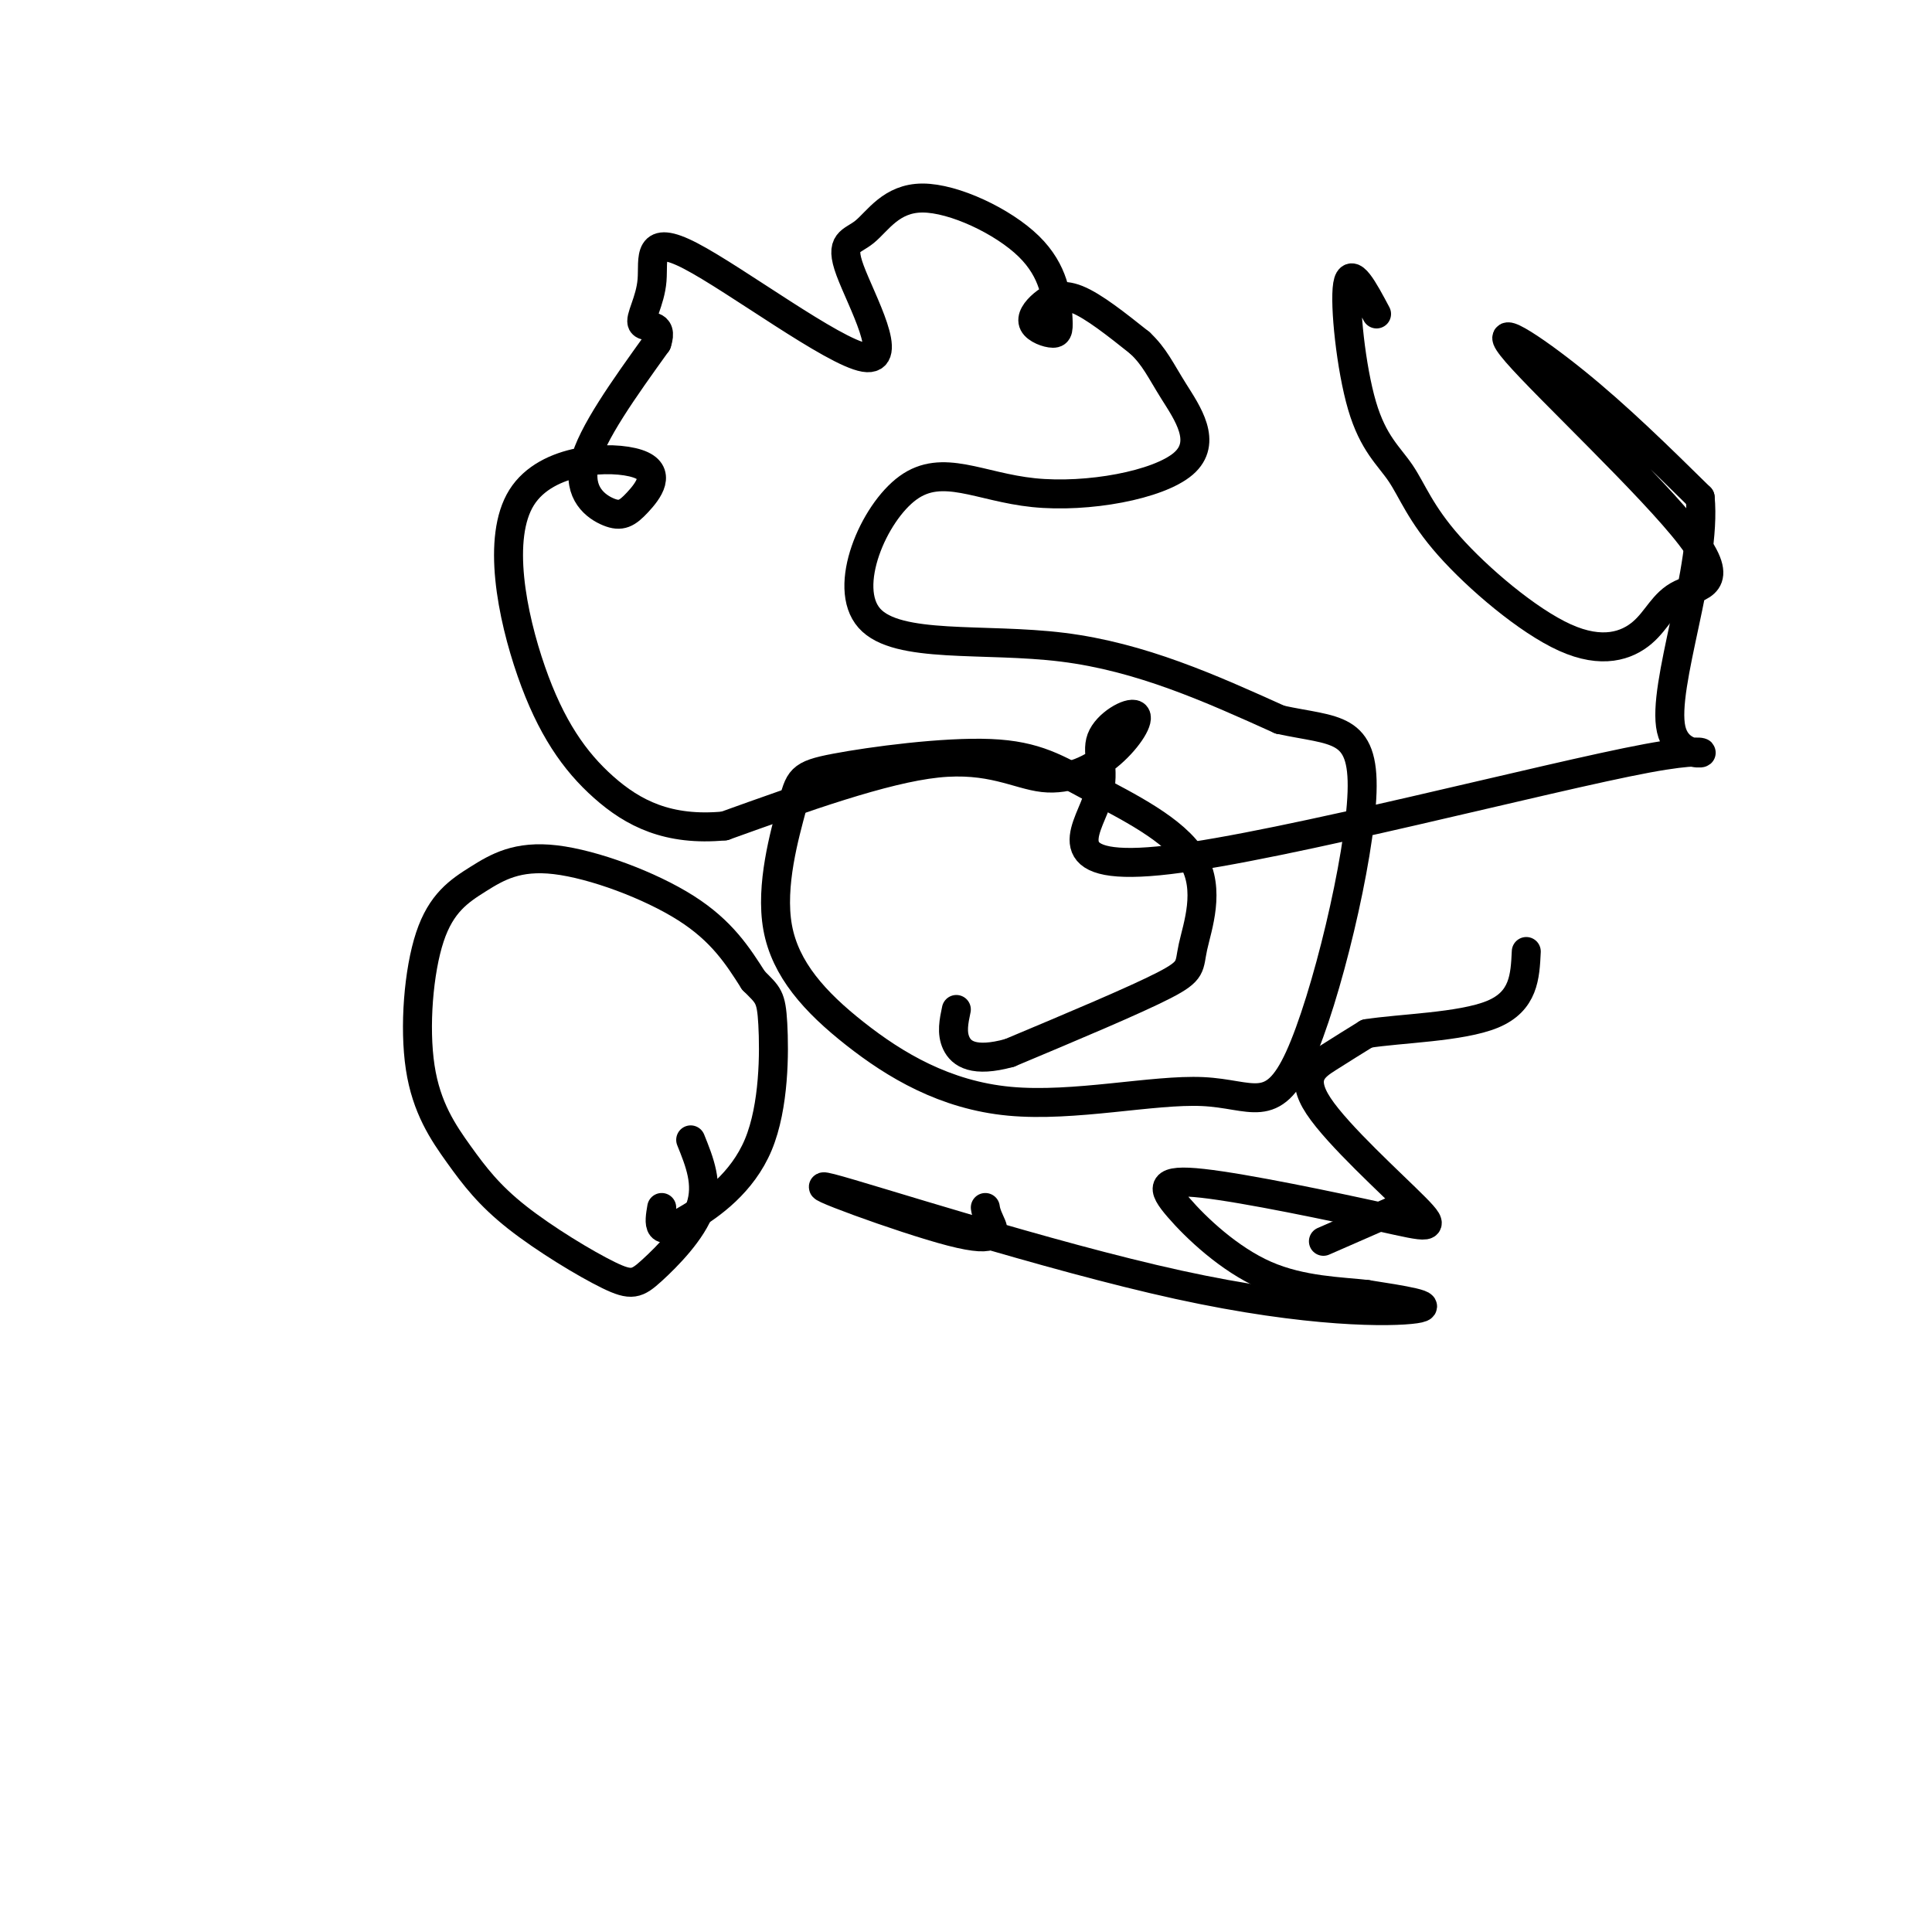
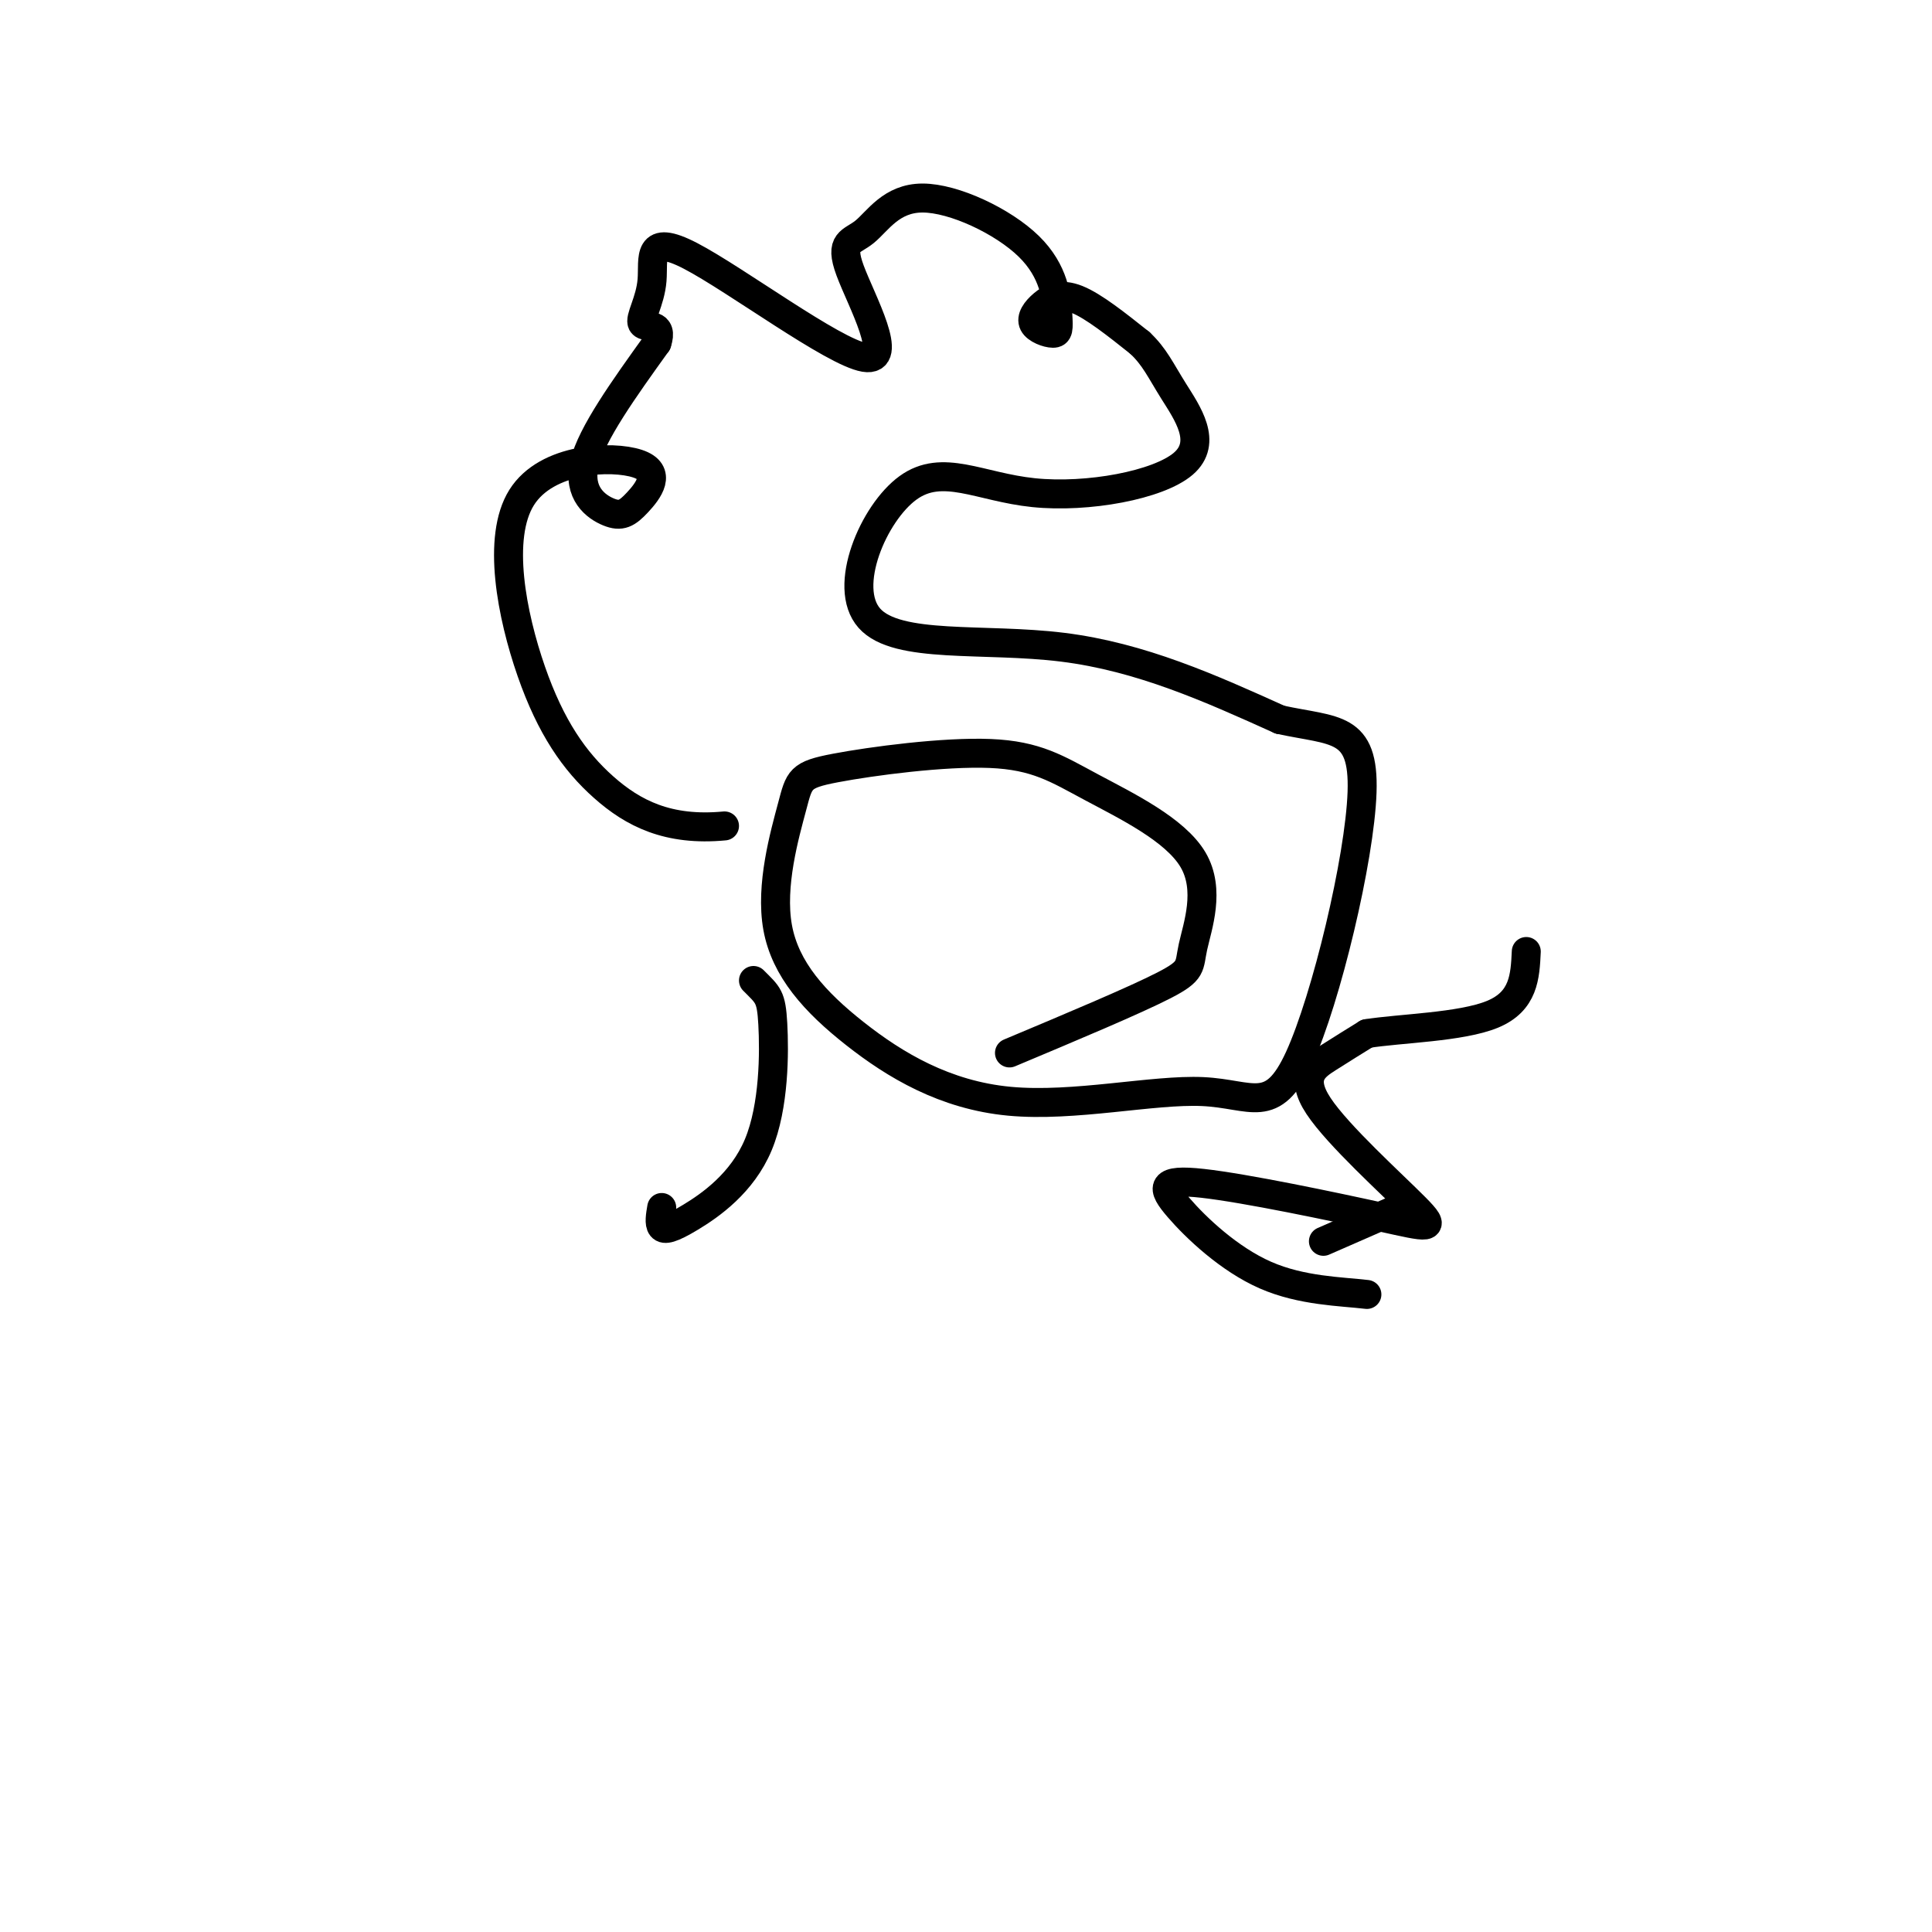
<svg xmlns="http://www.w3.org/2000/svg" viewBox="0 0 400 400" version="1.1">
  <g fill="none" stroke="#000000" stroke-width="6" stroke-linecap="round" stroke-linejoin="round">
-     <path d="M285,65c-2.671,-5.023 -5.341,-10.047 -6,-6c-0.659,4.047 0.694,17.164 3,25c2.306,7.836 5.567,10.390 8,14c2.433,3.610 4.039,8.275 10,15c5.961,6.725 16.278,15.511 24,19c7.722,3.489 12.849,1.680 16,-1c3.151,-2.680 4.325,-6.232 8,-8c3.675,-1.768 9.851,-1.752 2,-12c-7.851,-10.248 -29.729,-30.759 -36,-38c-6.271,-7.241 3.065,-1.212 12,6c8.935,7.212 17.467,15.606 26,24" />
-     <path d="M352,103c1.421,14.601 -8.027,39.104 -6,48c2.027,8.896 15.528,2.184 -5,6c-20.528,3.816 -75.085,18.160 -99,21c-23.915,2.840 -17.186,-5.825 -15,-12c2.186,-6.175 -0.170,-9.861 1,-13c1.170,-3.139 5.866,-5.731 7,-5c1.134,0.731 -1.294,4.783 -5,8c-3.706,3.217 -8.690,5.597 -14,5c-5.310,-0.597 -10.946,-4.171 -22,-3c-11.054,1.171 -27.527,7.085 -44,13" />
    <path d="M150,171c-11.695,1.109 -18.932,-2.618 -25,-8c-6.068,-5.382 -10.968,-12.418 -15,-24c-4.032,-11.582 -7.197,-27.710 -2,-36c5.197,-8.290 18.757,-8.741 24,-7c5.243,1.741 2.168,5.673 0,8c-2.168,2.327 -3.430,3.050 -6,2c-2.570,-1.050 -6.449,-3.871 -5,-10c1.449,-6.129 8.224,-15.564 15,-25" />
    <path d="M136,71c1.489,-4.419 -2.289,-2.968 -3,-4c-0.711,-1.032 1.643,-4.548 2,-9c0.357,-4.452 -1.285,-9.839 8,-5c9.285,4.839 29.496,19.903 36,21c6.504,1.097 -0.698,-11.774 -3,-18c-2.302,-6.226 0.298,-5.807 3,-8c2.702,-2.193 5.507,-6.998 12,-7c6.493,-0.002 16.675,4.800 22,10c5.325,5.200 5.793,10.798 6,14c0.207,3.202 0.152,4.007 -1,4c-1.152,-0.007 -3.402,-0.827 -4,-2c-0.598,-1.173 0.454,-2.701 2,-4c1.546,-1.299 3.584,-2.371 7,-1c3.416,1.371 8.208,5.186 13,9" />
    <path d="M236,71c3.066,2.879 4.229,5.578 7,10c2.771,4.422 7.148,10.568 2,15c-5.148,4.432 -19.821,7.152 -31,6c-11.179,-1.152 -18.862,-6.175 -26,-1c-7.138,5.175 -13.729,20.547 -8,27c5.729,6.453 23.780,3.987 40,6c16.220,2.013 30.610,8.507 45,15" />
    <path d="M265,149c11.418,2.474 17.463,1.158 17,15c-0.463,13.842 -7.432,42.841 -13,55c-5.568,12.159 -9.734,7.477 -20,7c-10.266,-0.477 -26.633,3.252 -40,2c-13.367,-1.252 -23.733,-7.486 -32,-14c-8.267,-6.514 -14.436,-13.309 -16,-22c-1.564,-8.691 1.477,-19.277 3,-25c1.523,-5.723 1.527,-6.582 9,-8c7.473,-1.418 22.414,-3.395 32,-3c9.586,0.395 13.817,3.161 21,7c7.183,3.839 17.317,8.751 21,15c3.683,6.249 0.915,13.836 0,18c-0.915,4.164 0.024,4.904 -6,8c-6.024,3.096 -19.012,8.548 -32,14" />
-     <path d="M209,218c-7.422,2.044 -9.978,0.156 -11,-2c-1.022,-2.156 -0.511,-4.578 0,-7" />
-     <path d="M143,236c1.838,4.551 3.675,9.102 2,14c-1.675,4.898 -6.864,10.142 -10,13c-3.136,2.858 -4.220,3.331 -9,1c-4.780,-2.331 -13.257,-7.464 -19,-12c-5.743,-4.536 -8.754,-8.473 -12,-13c-3.246,-4.527 -6.728,-9.642 -8,-18c-1.272,-8.358 -0.332,-19.958 2,-27c2.332,-7.042 6.058,-9.527 10,-12c3.942,-2.473 8.100,-4.935 16,-4c7.900,0.935 19.543,5.267 27,10c7.457,4.733 10.729,9.866 14,15" />
    <path d="M156,203c3.052,3.074 3.682,3.257 4,9c0.318,5.743 0.322,17.044 -3,25c-3.322,7.956 -9.971,12.565 -14,15c-4.029,2.435 -5.437,2.696 -6,2c-0.563,-0.696 -0.282,-2.348 0,-4" />
-     <path d="M204,250c0.094,0.618 0.189,1.236 1,3c0.811,1.764 2.339,4.674 -8,2c-10.339,-2.674 -32.544,-10.933 -25,-9c7.544,1.933 44.839,14.059 72,20c27.161,5.941 44.189,5.697 49,5c4.811,-0.697 -2.594,-1.849 -10,-3" />
    <path d="M283,268c-5.276,-0.629 -13.468,-0.701 -21,-4c-7.532,-3.299 -14.406,-9.826 -18,-14c-3.594,-4.174 -3.910,-5.995 5,-5c8.910,0.995 27.045,4.805 37,7c9.955,2.195 11.730,2.774 7,-2c-4.730,-4.774 -15.966,-14.901 -20,-21c-4.034,-6.099 -0.867,-8.171 2,-10c2.867,-1.829 5.433,-3.414 8,-5" />
    <path d="M283,214c6.711,-1.089 19.489,-1.311 26,-4c6.511,-2.689 6.756,-7.844 7,-13" />
    <path d="M290,250c0.000,0.000 -16.000,7.000 -16,7" />
  </g>
</svg>